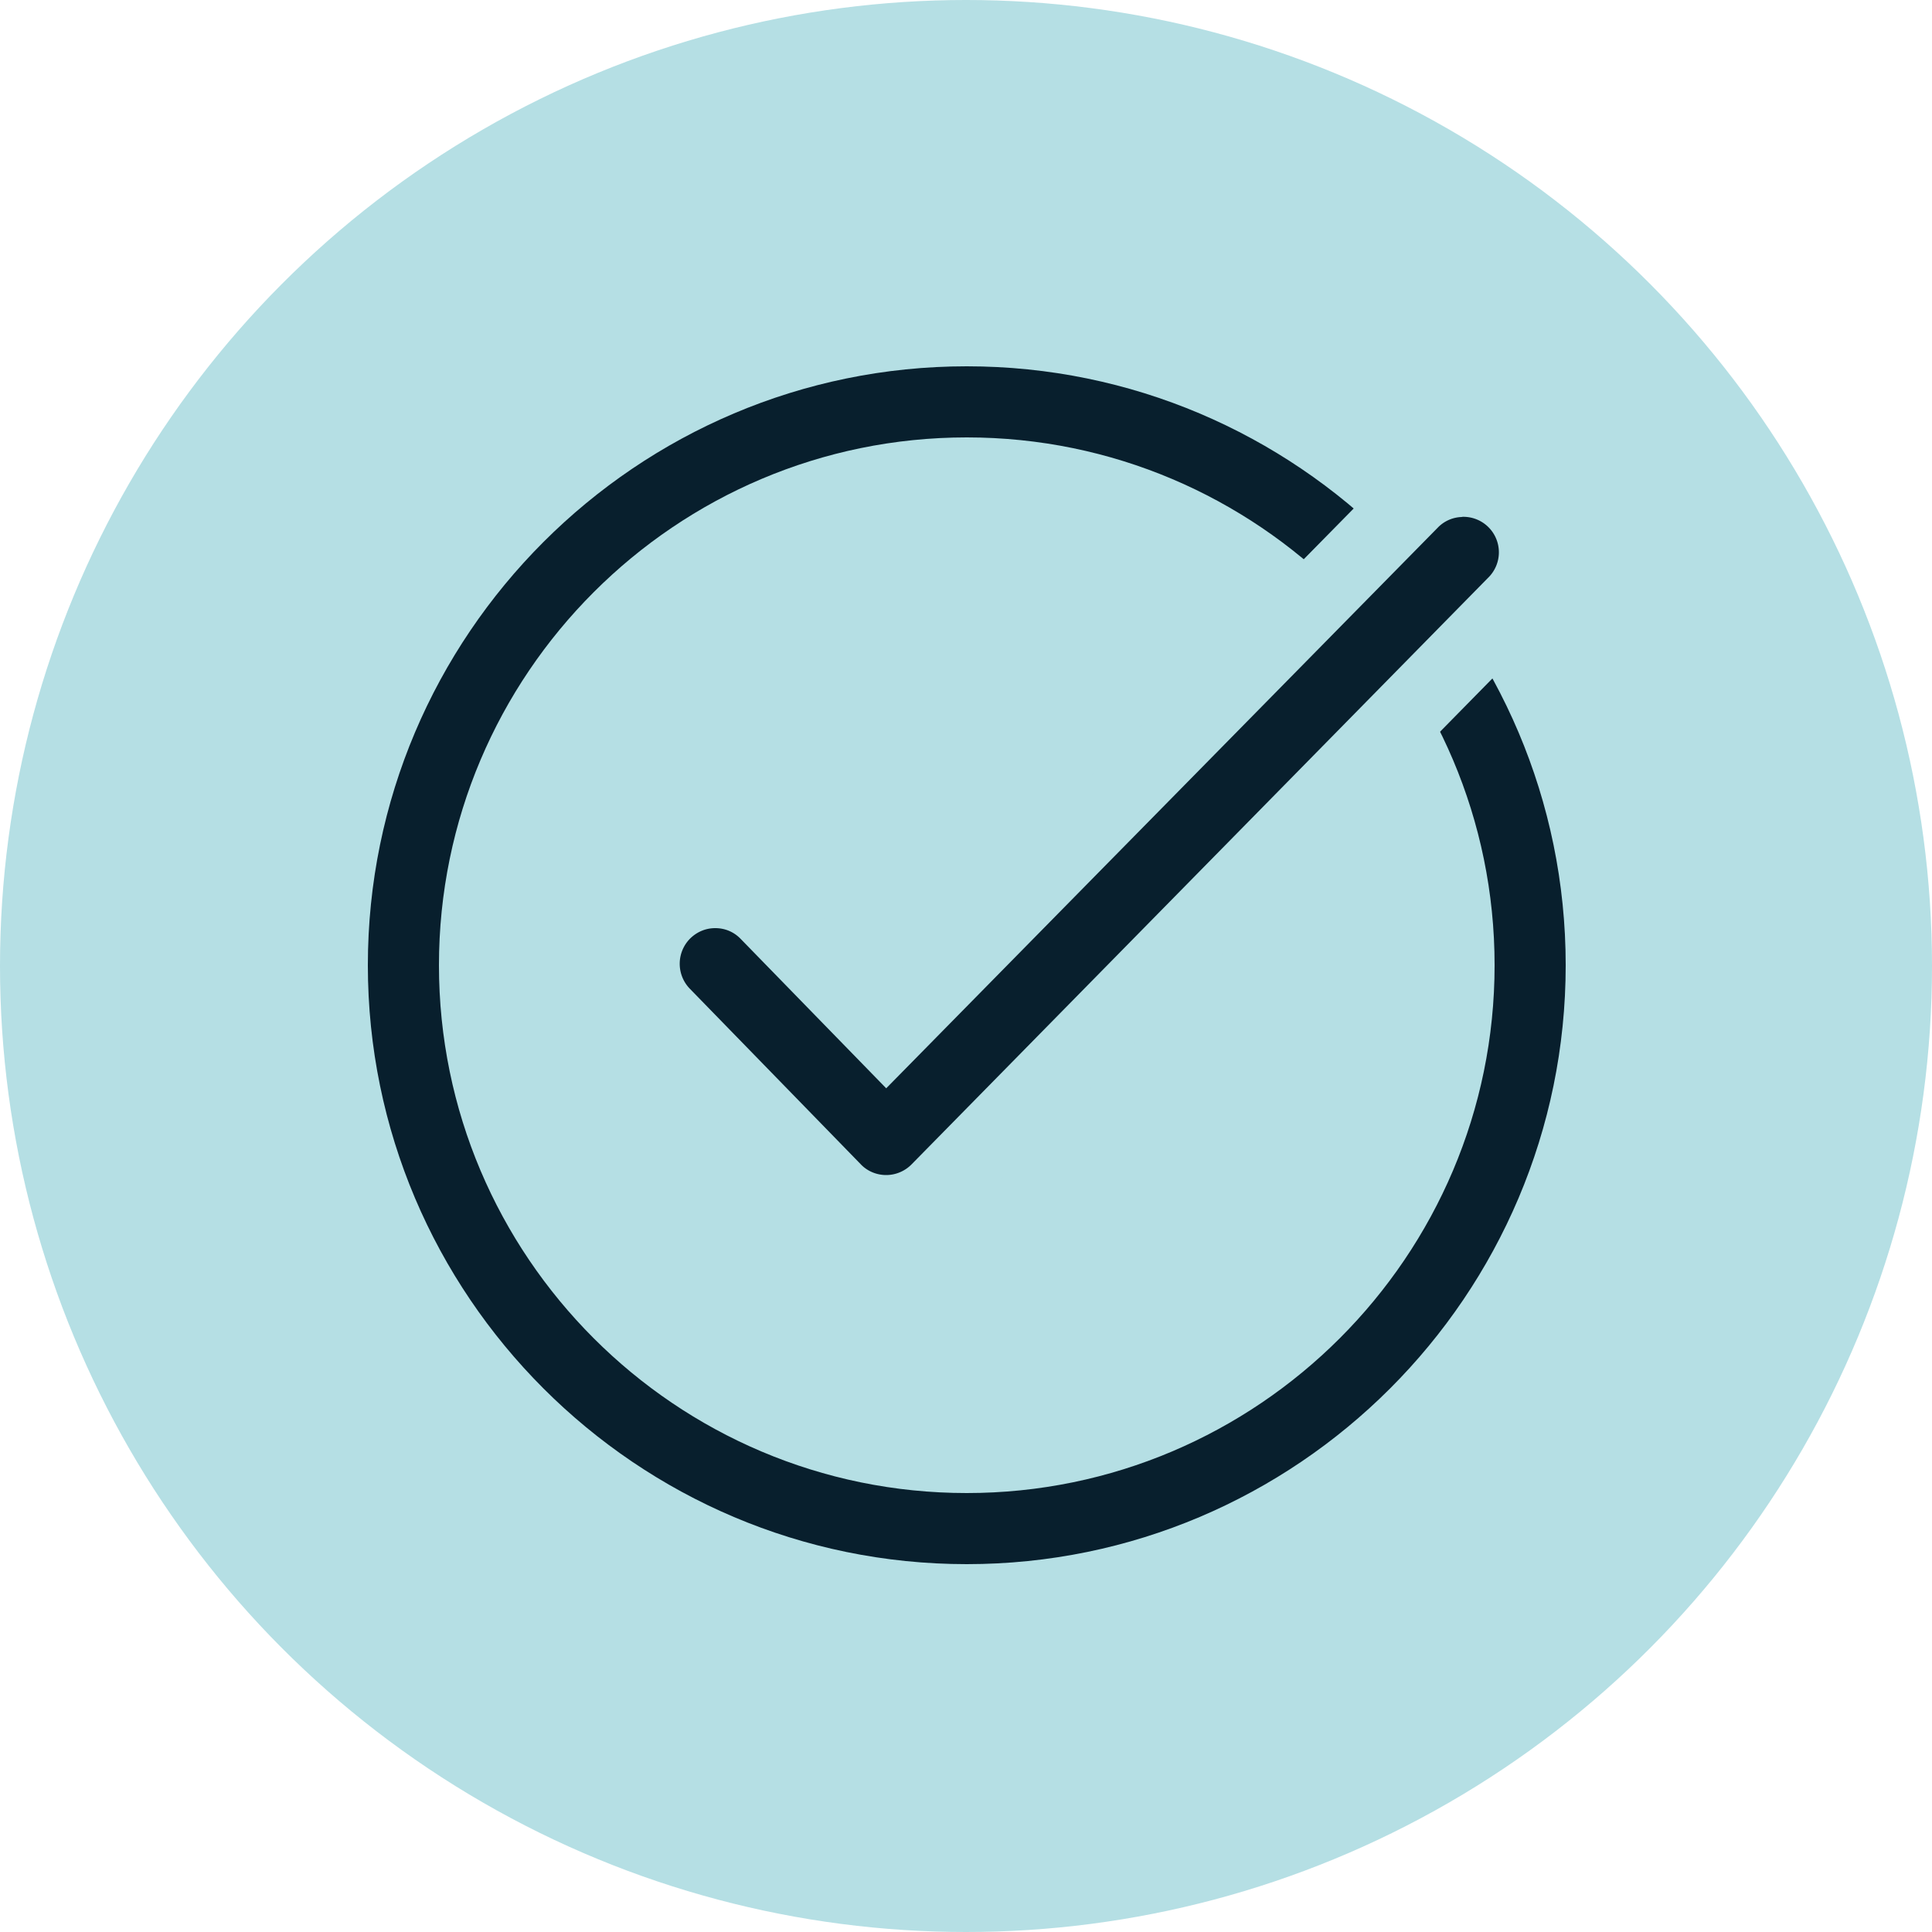
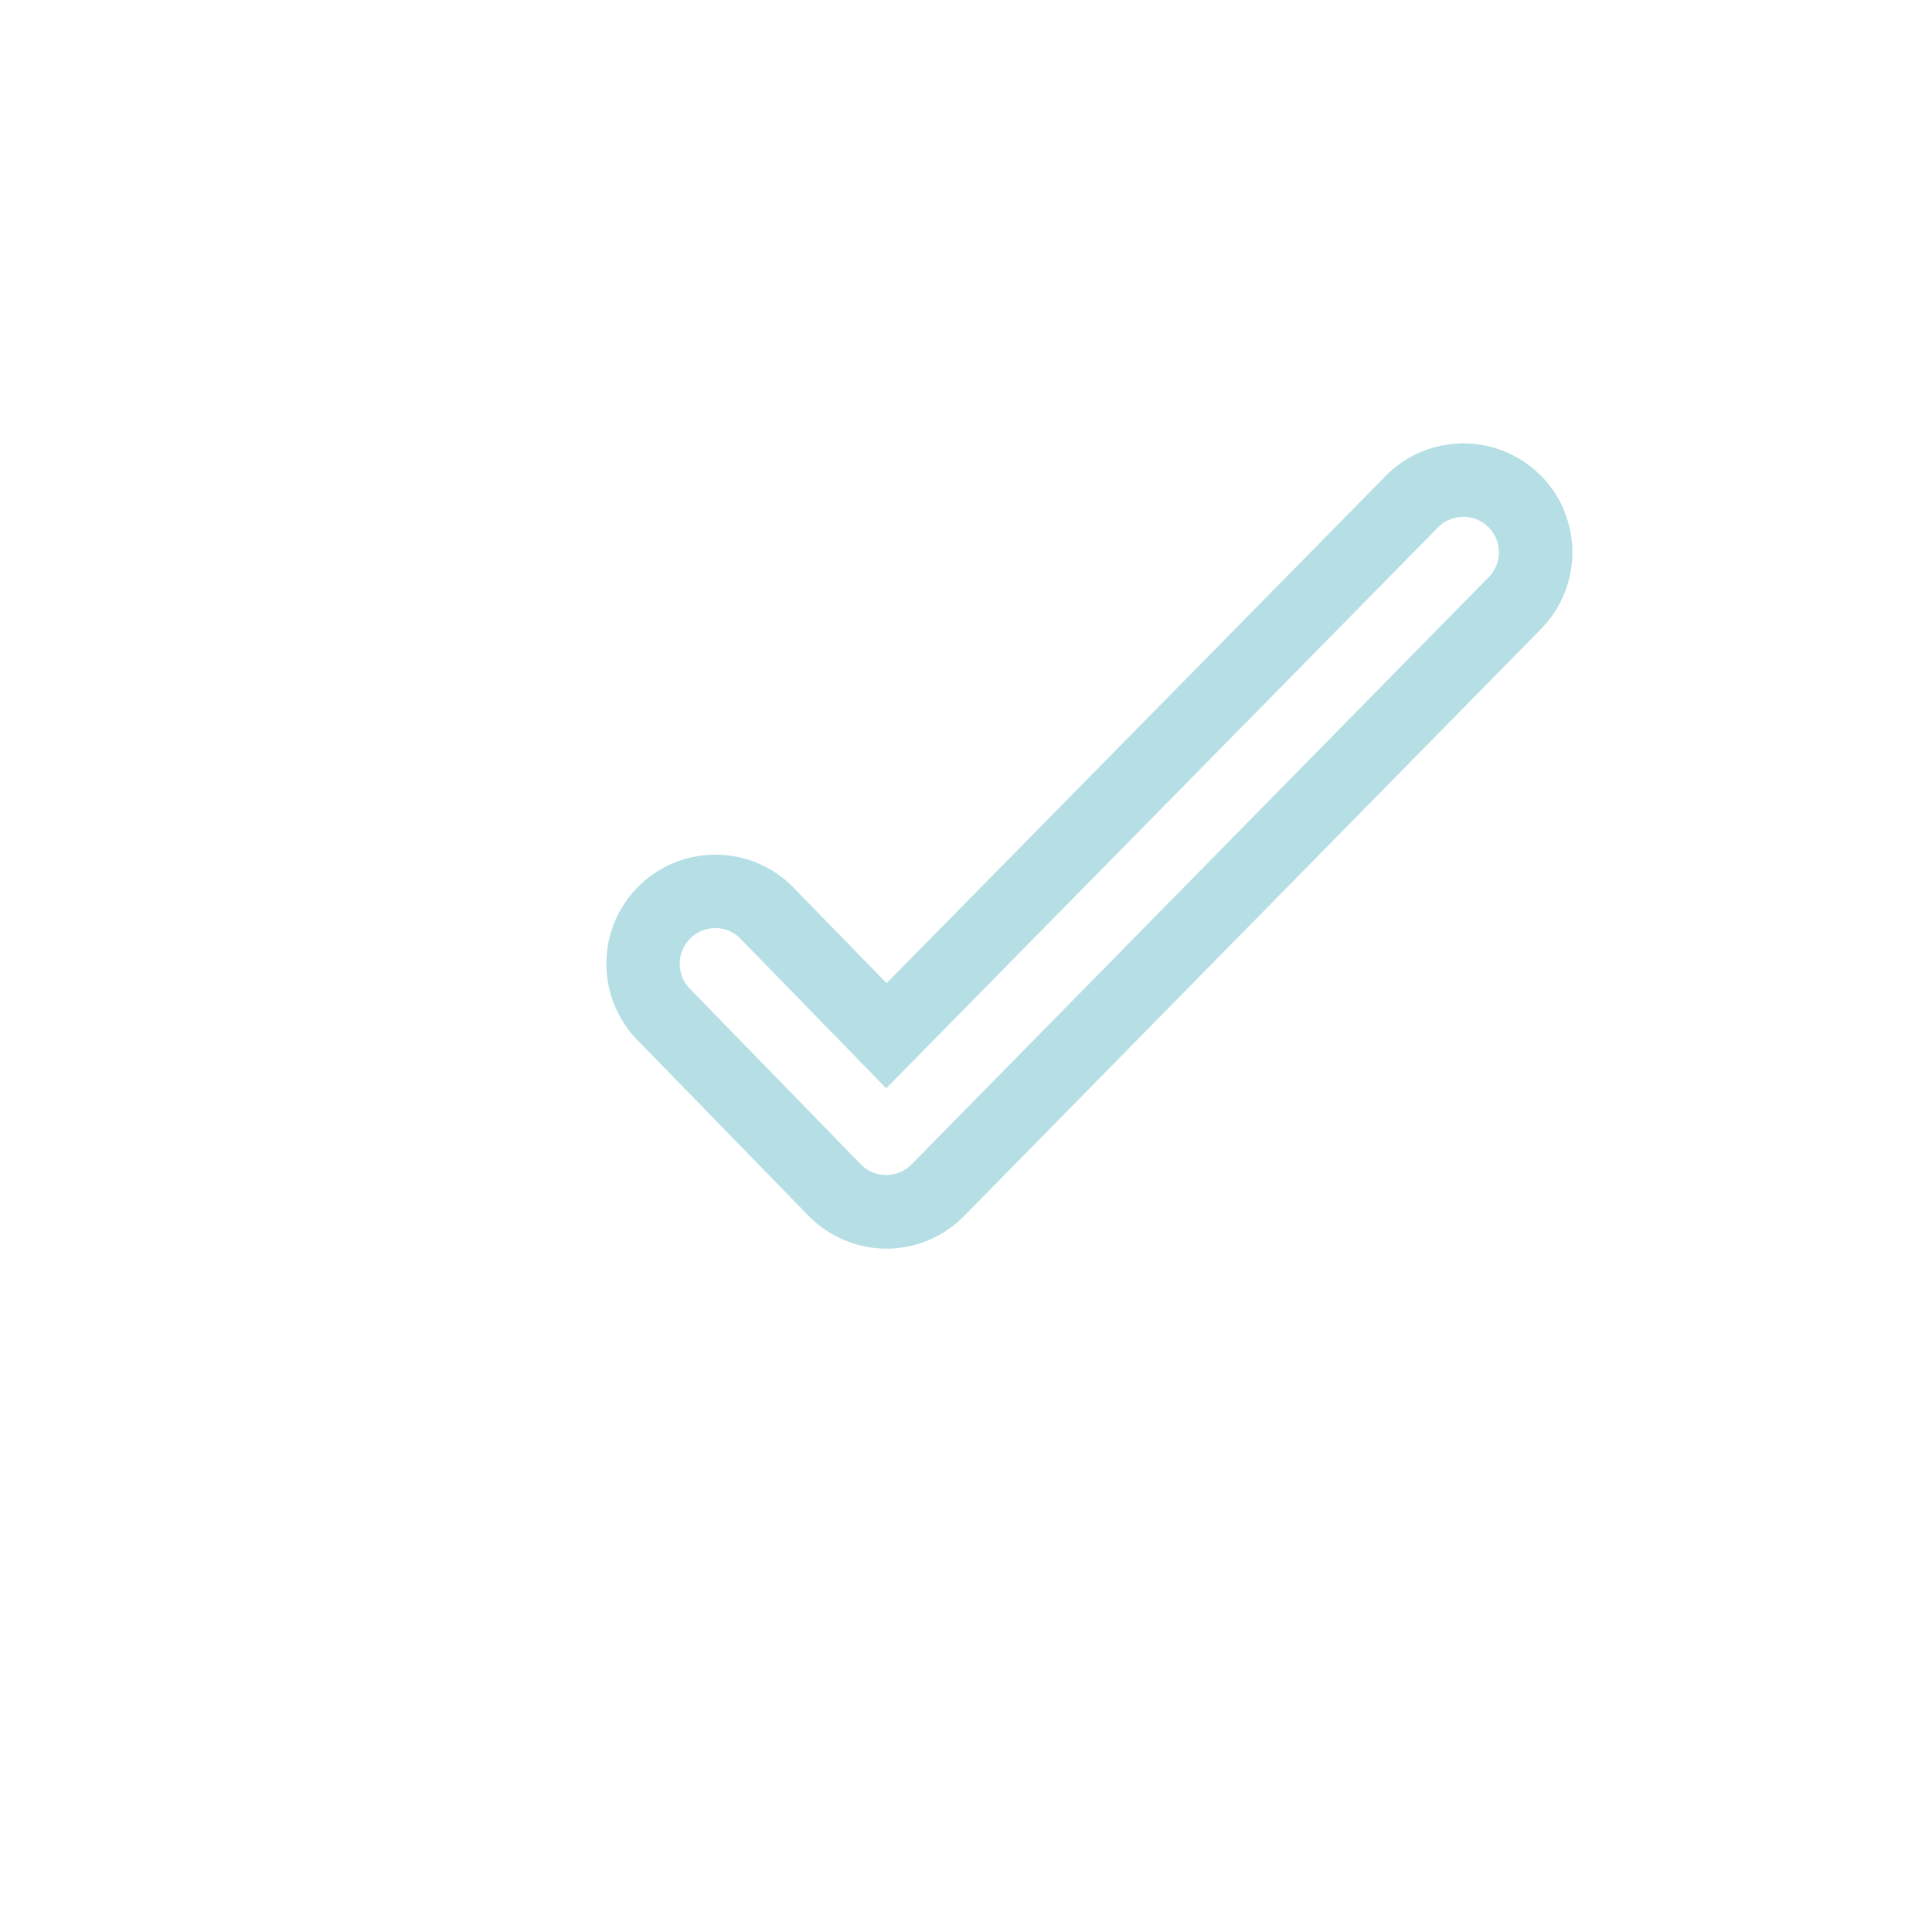
<svg xmlns="http://www.w3.org/2000/svg" width="80" height="80">
  <g fill="none">
-     <circle cx="40" cy="40" r="40" fill="#B5DFE4" />
-     <path d="M40.032 15.168c-13.672 0-24.8 11.128-24.8 24.8s11.128 24.8 24.8 24.8 24.8-11.128 24.8-24.8-11.128-24.8-24.8-24.8zm0 46.656c-12.056 0-21.856-9.808-21.856-21.856 0-12.048 9.8-21.856 21.856-21.856 12.056 0 21.856 9.808 21.856 21.856 0 12.048-9.808 21.856-21.856 21.856z" fill="#081F2D" />
-     <path d="M36.696 50.176a3.021 3.021 0 01-2.152-.912l-7.08-7.272a3.014 3.014 0 01.056-4.224 2.966 2.966 0 012.096-.856c.808 0 1.56.312 2.128.888l4.96 5.088 21.728-22.096a2.941 2.941 0 012.016-.912h.144c1.184 0 2.264.704 2.736 1.792a3.018 3.018 0 01-.648 3.344L38.84 49.272a2.982 2.982 0 01-2.144.904z" fill="#081F2D" />
    <path d="M60.6 21.4a1.47 1.47 0 011.016 2.528l-23.864 24.28c-.272.28-.656.448-1.056.448s-.784-.16-1.056-.448l-7.08-7.272a1.482 1.482 0 01.024-2.08c.28-.272.64-.424 1.032-.424.4 0 .768.152 1.048.44l6.032 6.192 22.832-23.208a1.438 1.438 0 011-.448c.008-.008.056-.008.072-.008m0-3.04c-.08 0-.176 0-.216.008a4.483 4.483 0 00-3.04 1.376L36.712 40.712l-3.864-3.968-.008-.008-.008-.008a4.476 4.476 0 00-3.208-1.336 4.494 4.494 0 00-3.16 1.288 4.484 4.484 0 00-1.352 3.168 4.497 4.497 0 001.264 3.2l.008.008.008.008 7.072 7.264a4.541 4.541 0 003.24 1.376 4.502 4.502 0 003.232-1.368l23.832-24.248a4.532 4.532 0 00.968-5.016v-.016A4.531 4.531 0 0060.6 18.36z" fill="#B5DFE4" />
  </g>
</svg>